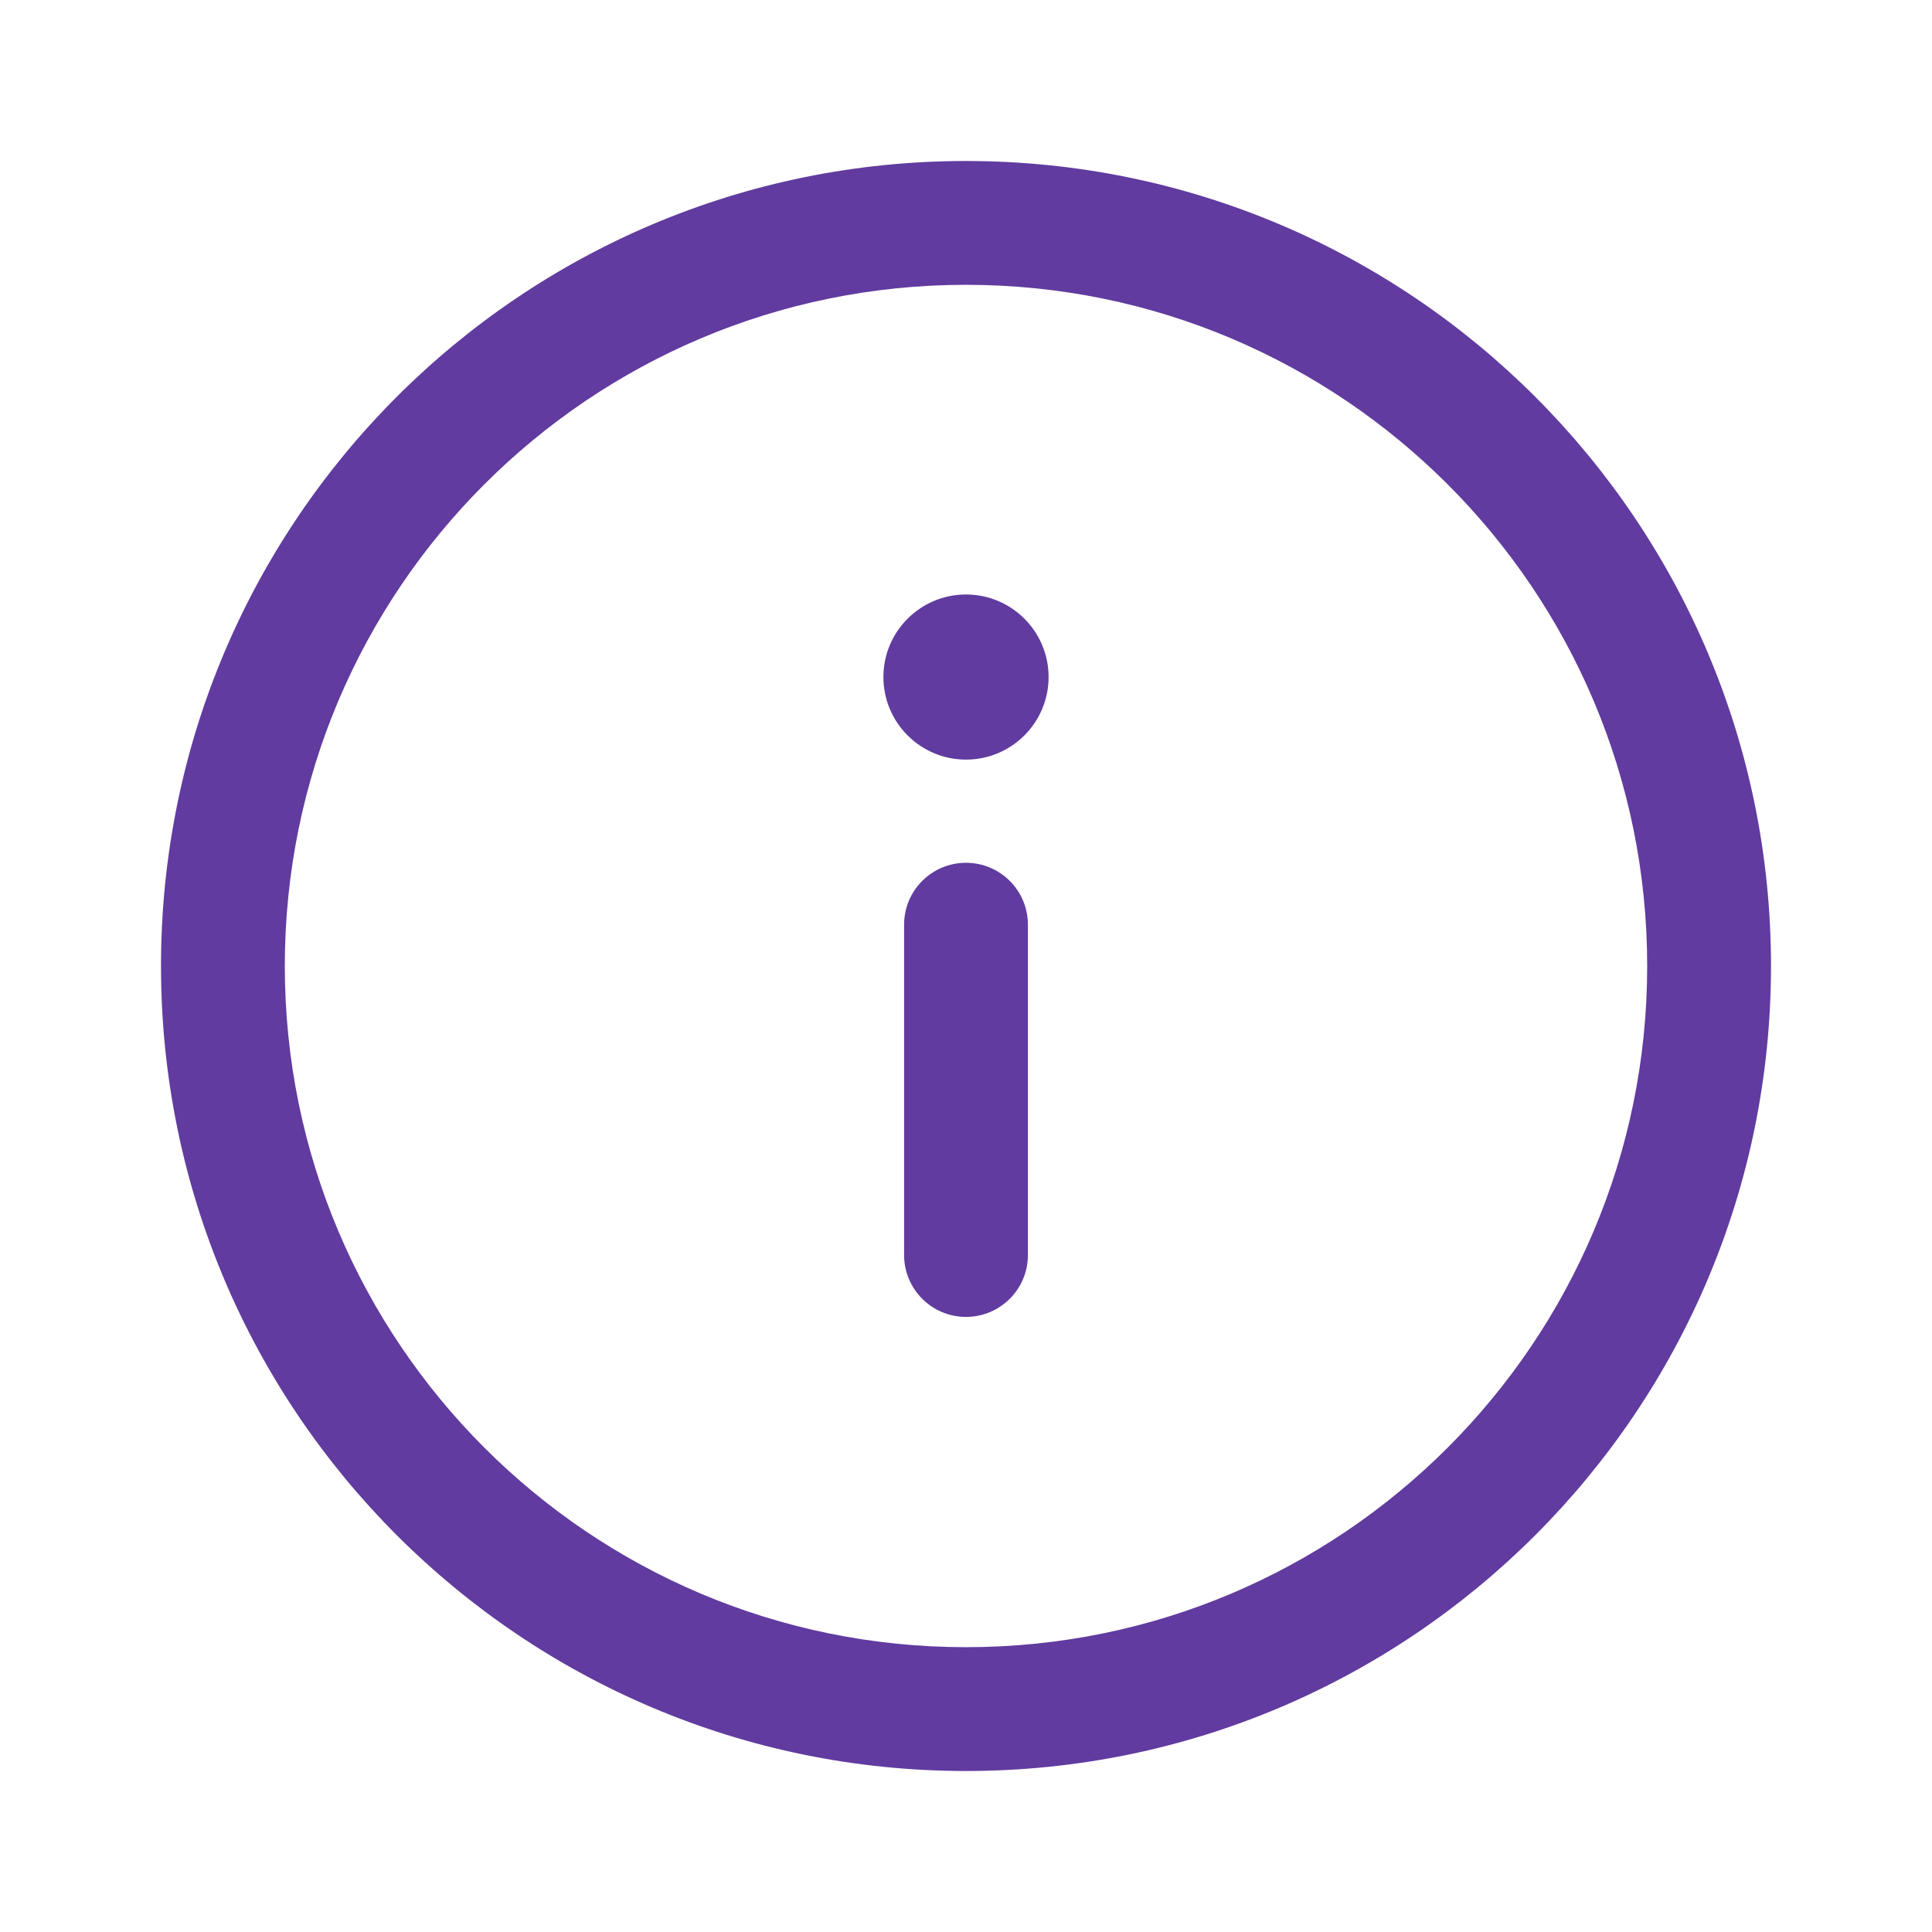
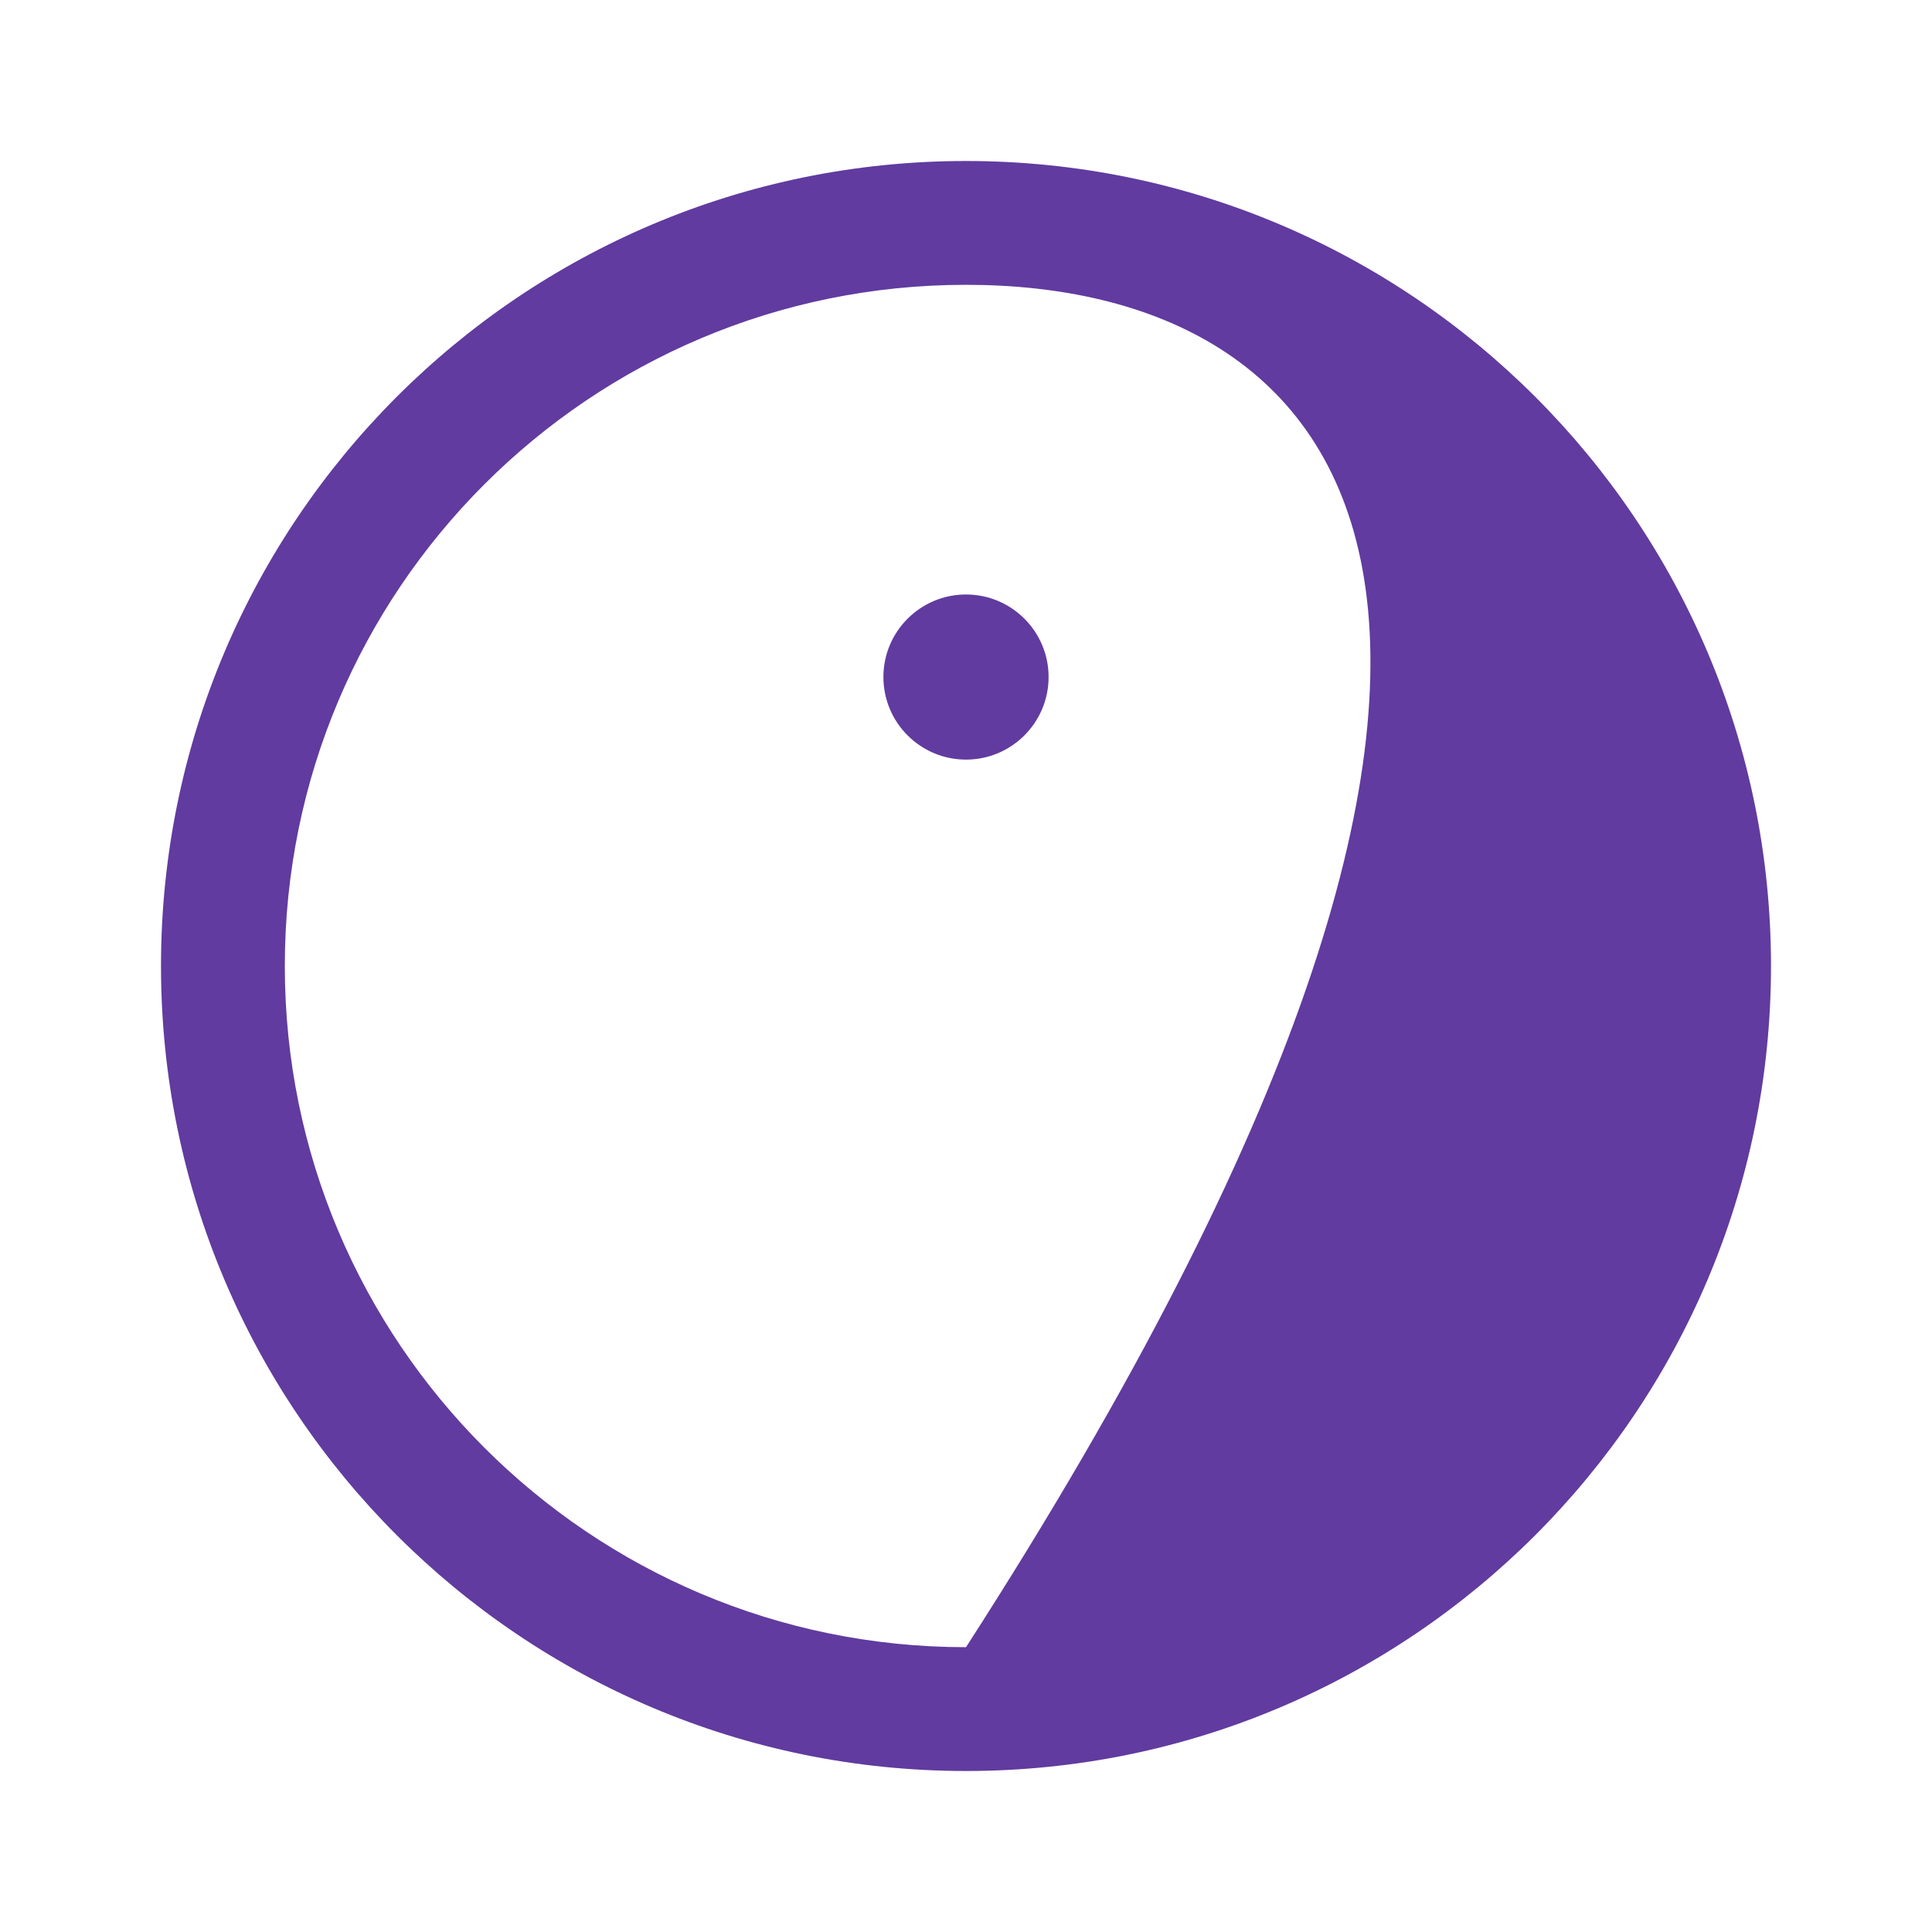
<svg xmlns="http://www.w3.org/2000/svg" width="22px" height="22px" viewBox="0 0 24.00 24.00" fill="none" stroke="#613b9f" stroke-width="0">
  <g id="SVGRepo_bgCarrier" stroke-width="0" />
  <g id="SVGRepo_tracerCarrier" stroke-linecap="round" stroke-linejoin="round" />
  <g id="SVGRepo_iconCarrier">
-     <path fill-rule="evenodd" clip-rule="evenodd" d="M12 3.538C7.327 3.538 3.538 7.327 3.538 12C3.538 16.673 7.327 20.462 12 20.462C16.673 20.462 20.462 16.673 20.462 12C20.462 7.327 16.673 3.538 12 3.538ZM2 12C2 6.477 6.477 2 12 2C17.523 2 22 6.477 22 12C22 17.523 17.523 22 12 22C6.477 22 2 17.523 2 12Z" fill="#613b9f" />
-     <path fill-rule="evenodd" clip-rule="evenodd" d="M12 16.359C12.425 16.359 12.769 16.015 12.769 15.59V11.487C12.769 11.062 12.425 10.718 12 10.718C11.575 10.718 11.231 11.062 11.231 11.487V15.59C11.231 16.015 11.575 16.359 12 16.359Z" fill="#613b9f" />
+     <path fill-rule="evenodd" clip-rule="evenodd" d="M12 3.538C7.327 3.538 3.538 7.327 3.538 12C3.538 16.673 7.327 20.462 12 20.462C20.462 7.327 16.673 3.538 12 3.538ZM2 12C2 6.477 6.477 2 12 2C17.523 2 22 6.477 22 12C22 17.523 17.523 22 12 22C6.477 22 2 17.523 2 12Z" fill="#613b9f" />
    <path d="M13.026 8.41C13.026 7.844 12.566 7.385 12 7.385C11.434 7.385 10.974 7.844 10.974 8.41C10.974 8.977 11.434 9.436 12 9.436C12.566 9.436 13.026 8.977 13.026 8.41Z" fill="#613b9f" />
  </g>
</svg>